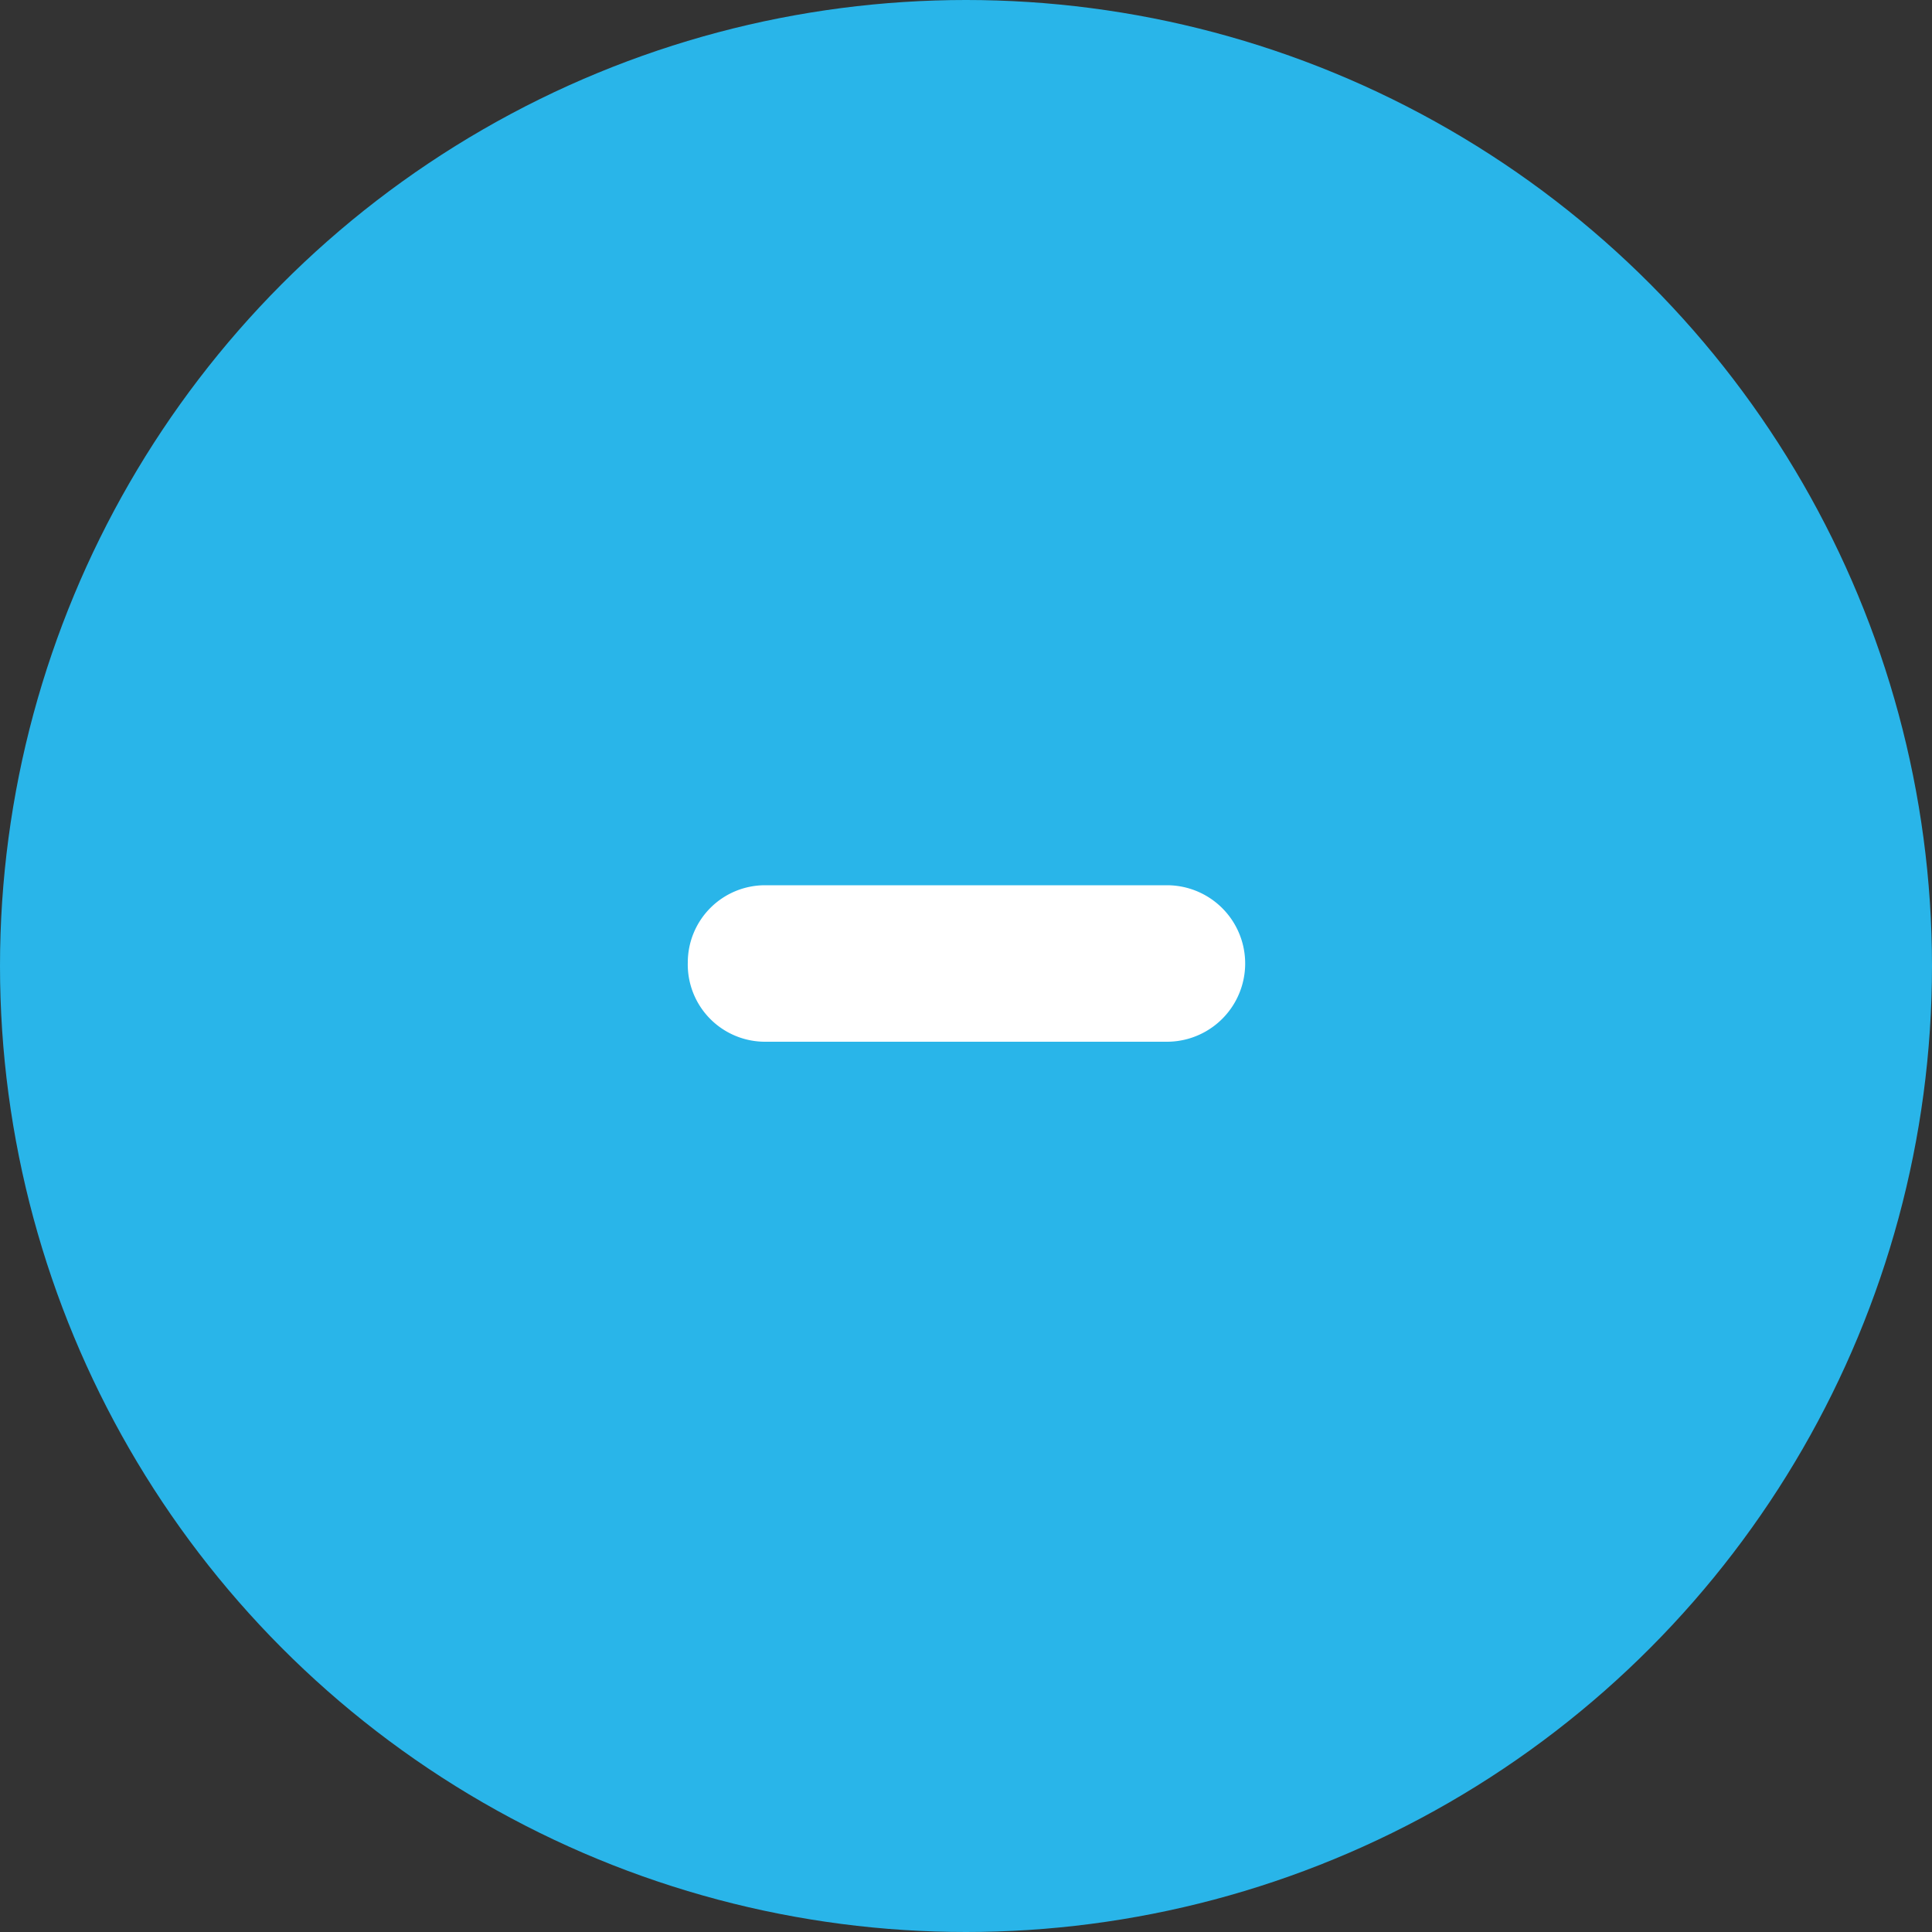
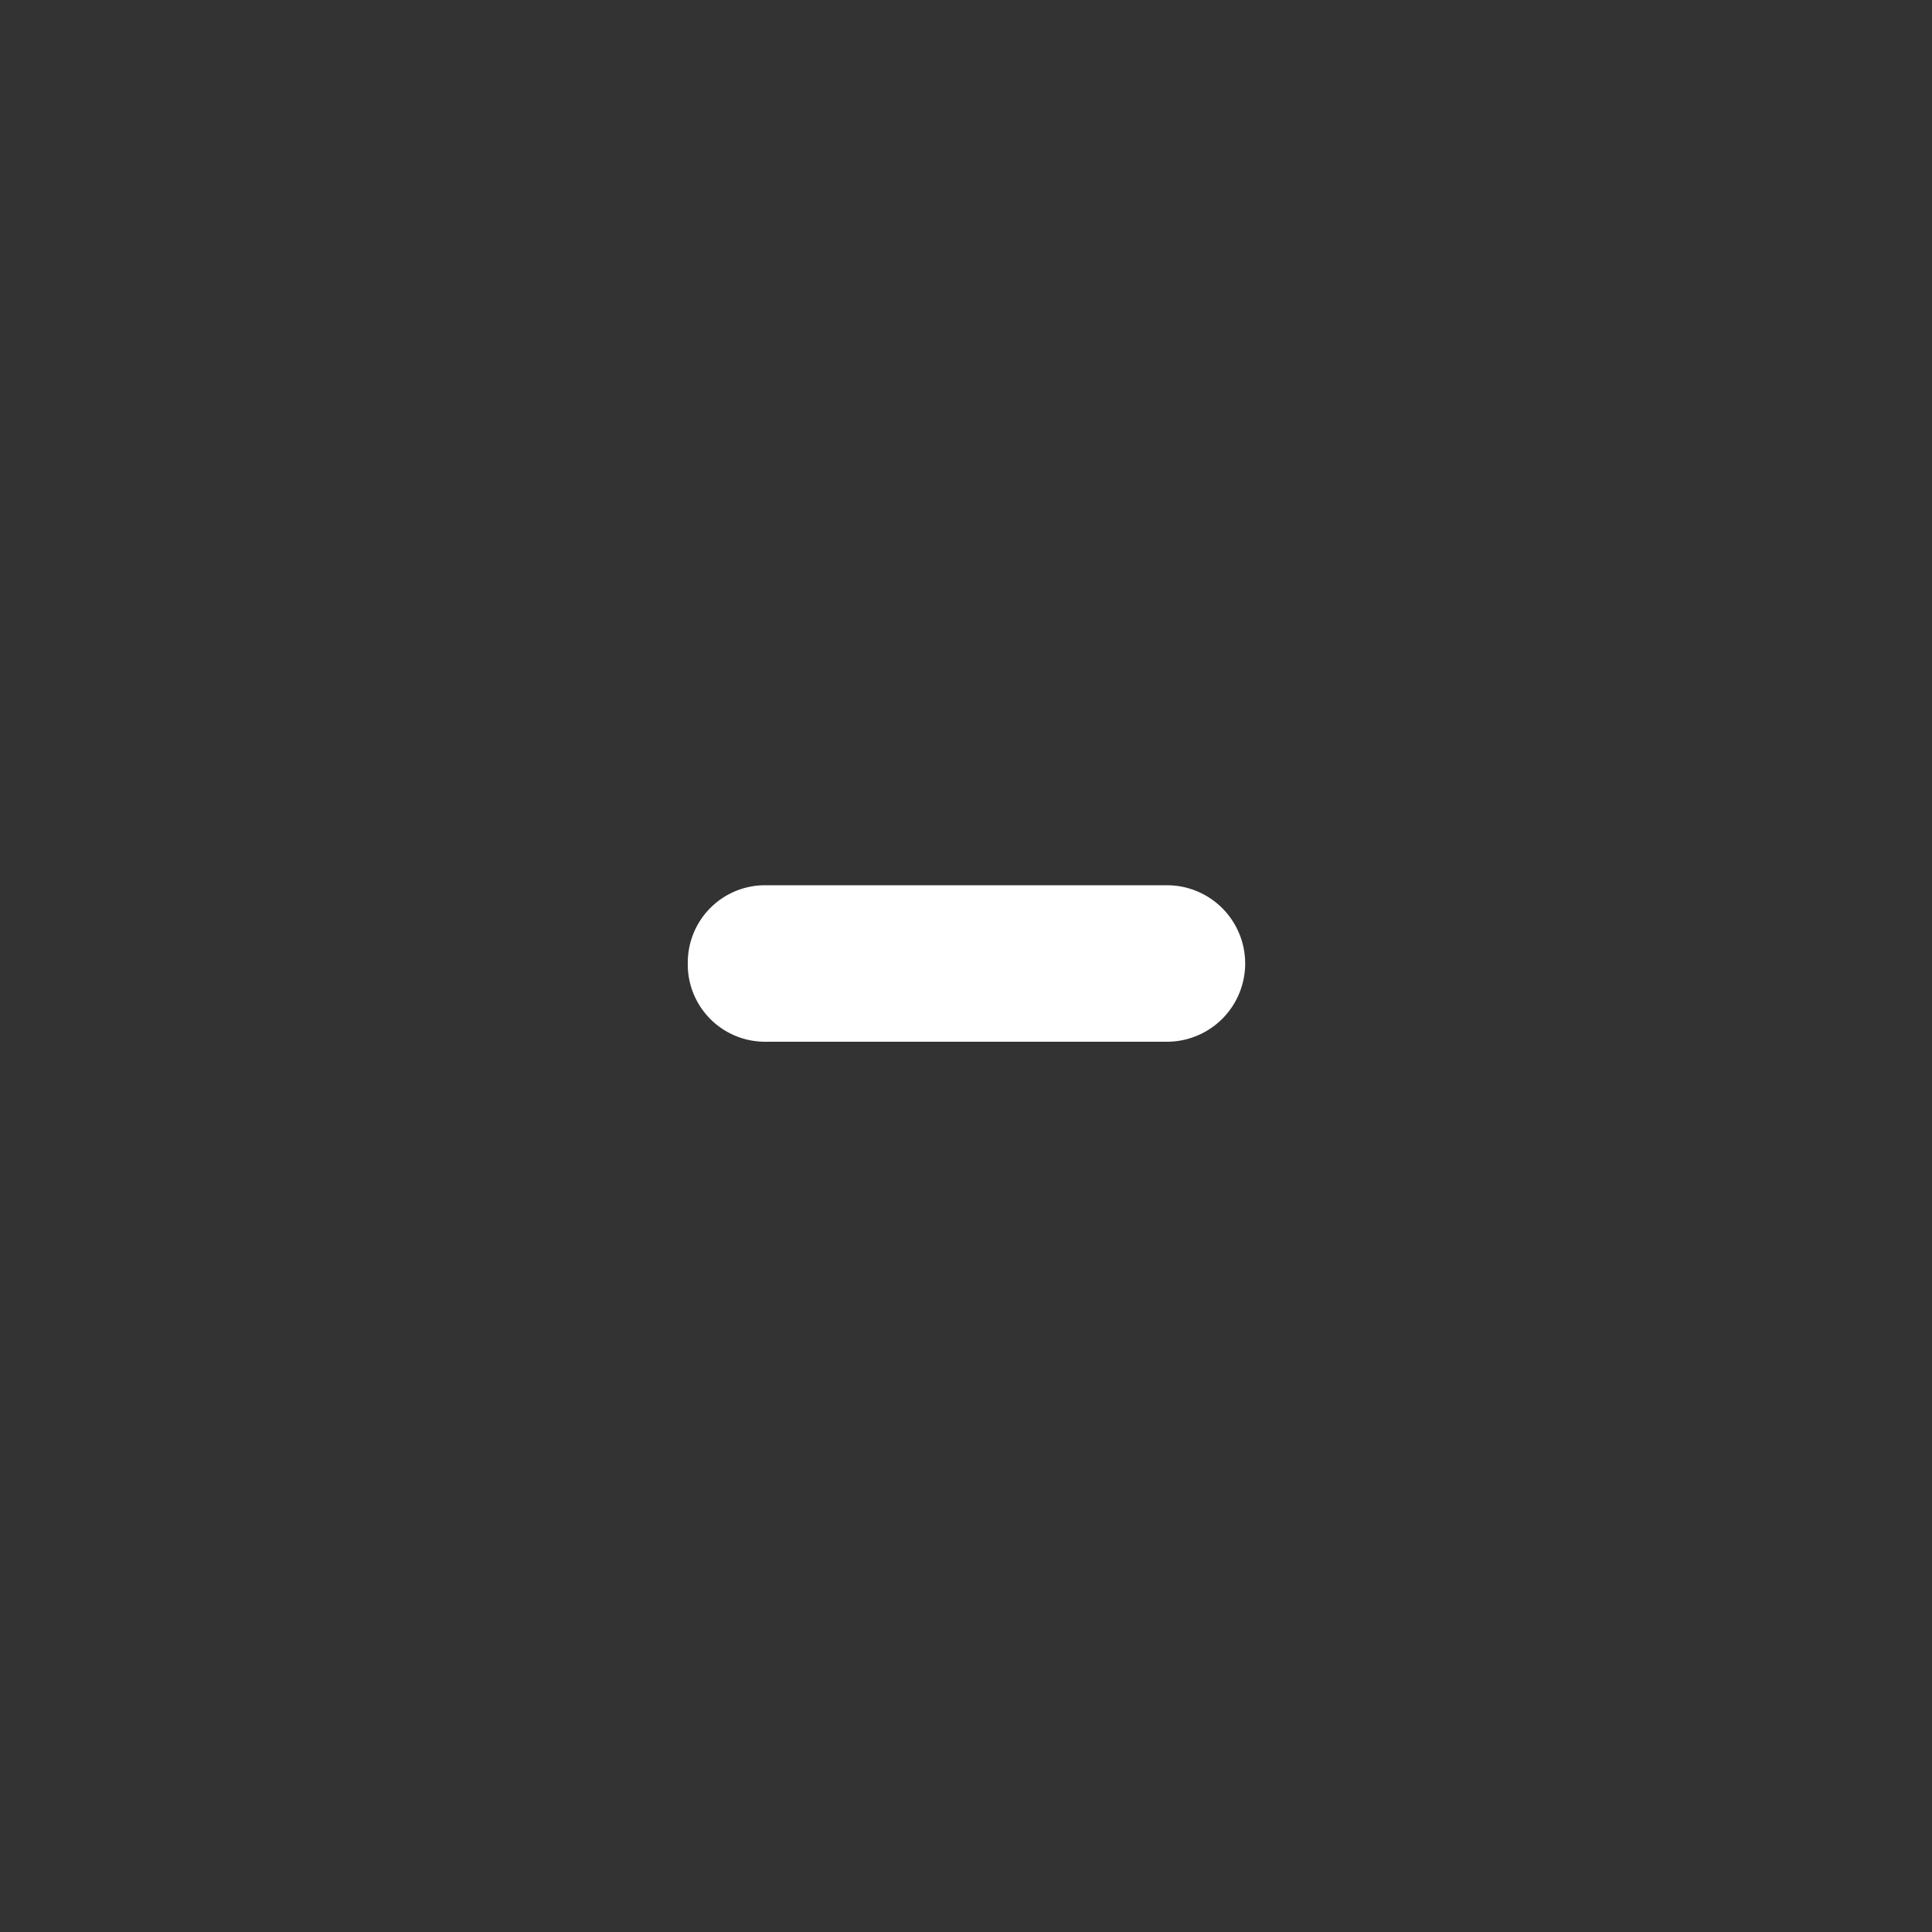
<svg xmlns="http://www.w3.org/2000/svg" viewBox="0 0 50 50">
  <rect x="0" y="0" width="50" height="50" fill="#333333" stroke="none" />
  <defs>
    <style>.cls-1{fill:#29b5e9;}.cls-2{fill:#fff;}</style>
  </defs>
  <title>collapse-minus</title>
  <g id="Layer_2" data-name="Layer 2">
    <g id="Layer_1-2" data-name="Layer 1">
-       <circle class="cls-1" cx="25" cy="25" r="25" />
      <path class="cls-2" d="M17.8,24.91a2,2,0,0,1,2-2H30.2a2,2,0,0,1,0,4.05H19.8A2,2,0,0,1,17.8,24.91Z" />
    </g>
  </g>
</svg>